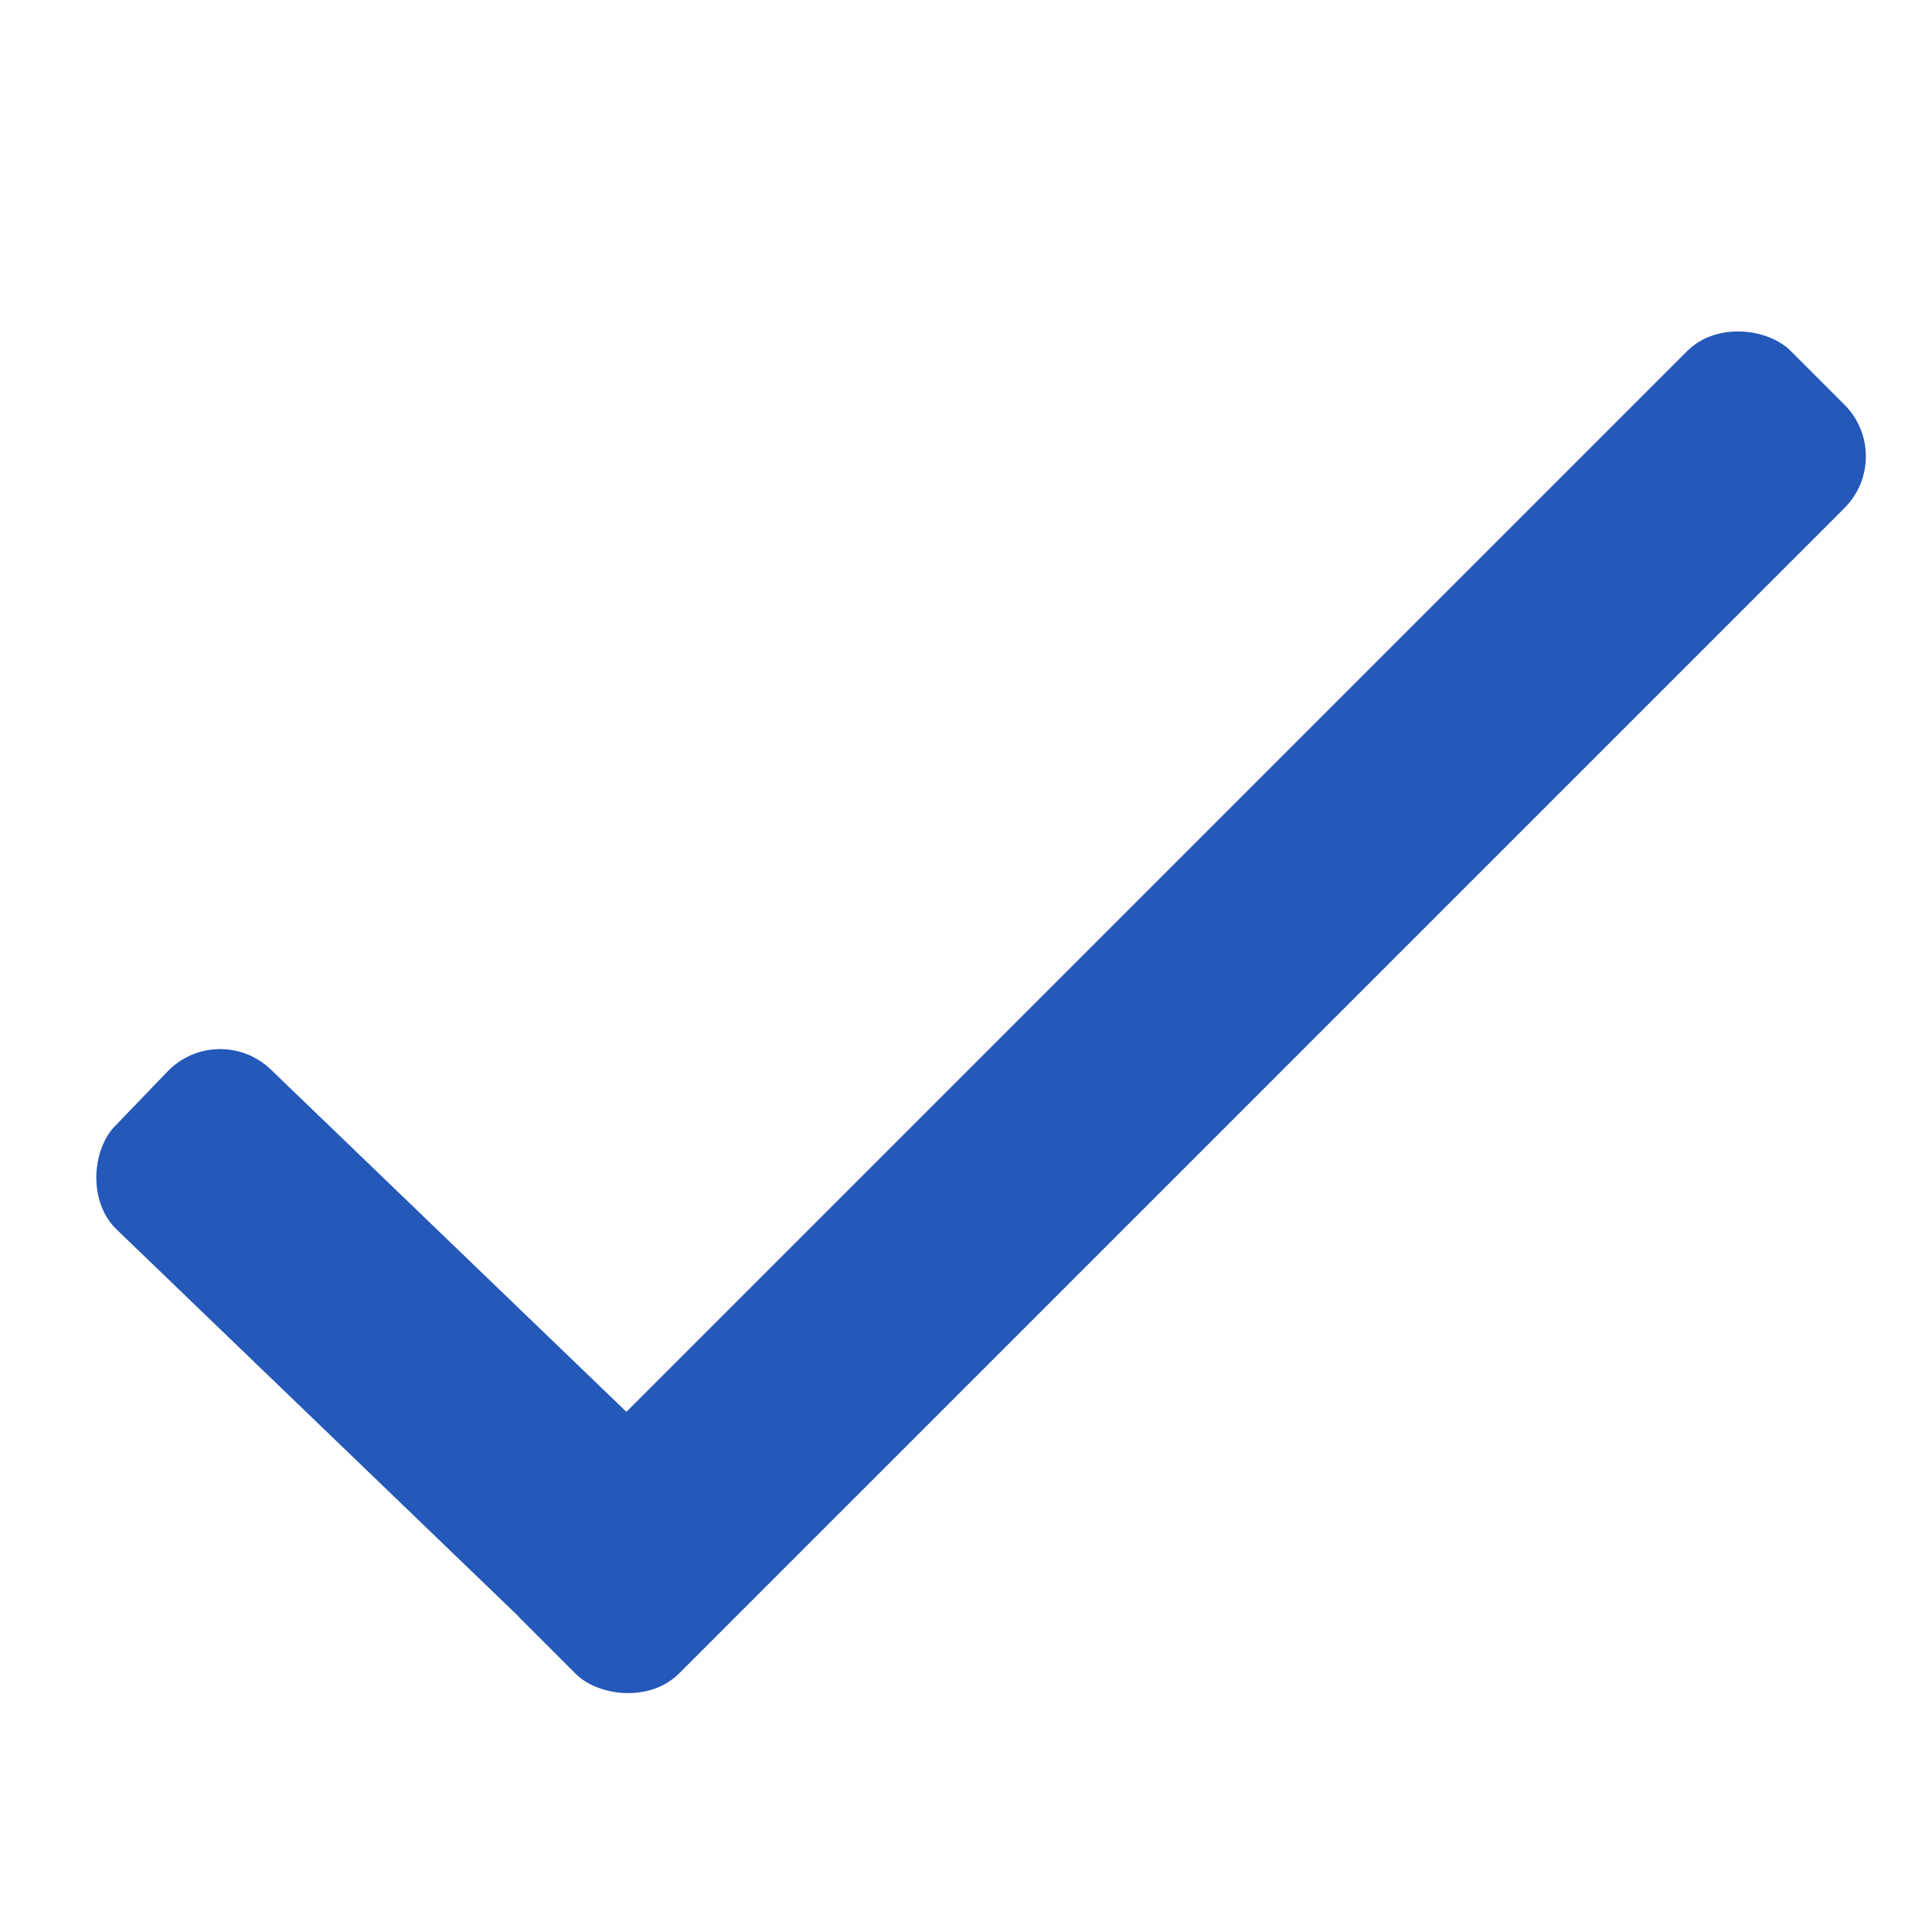
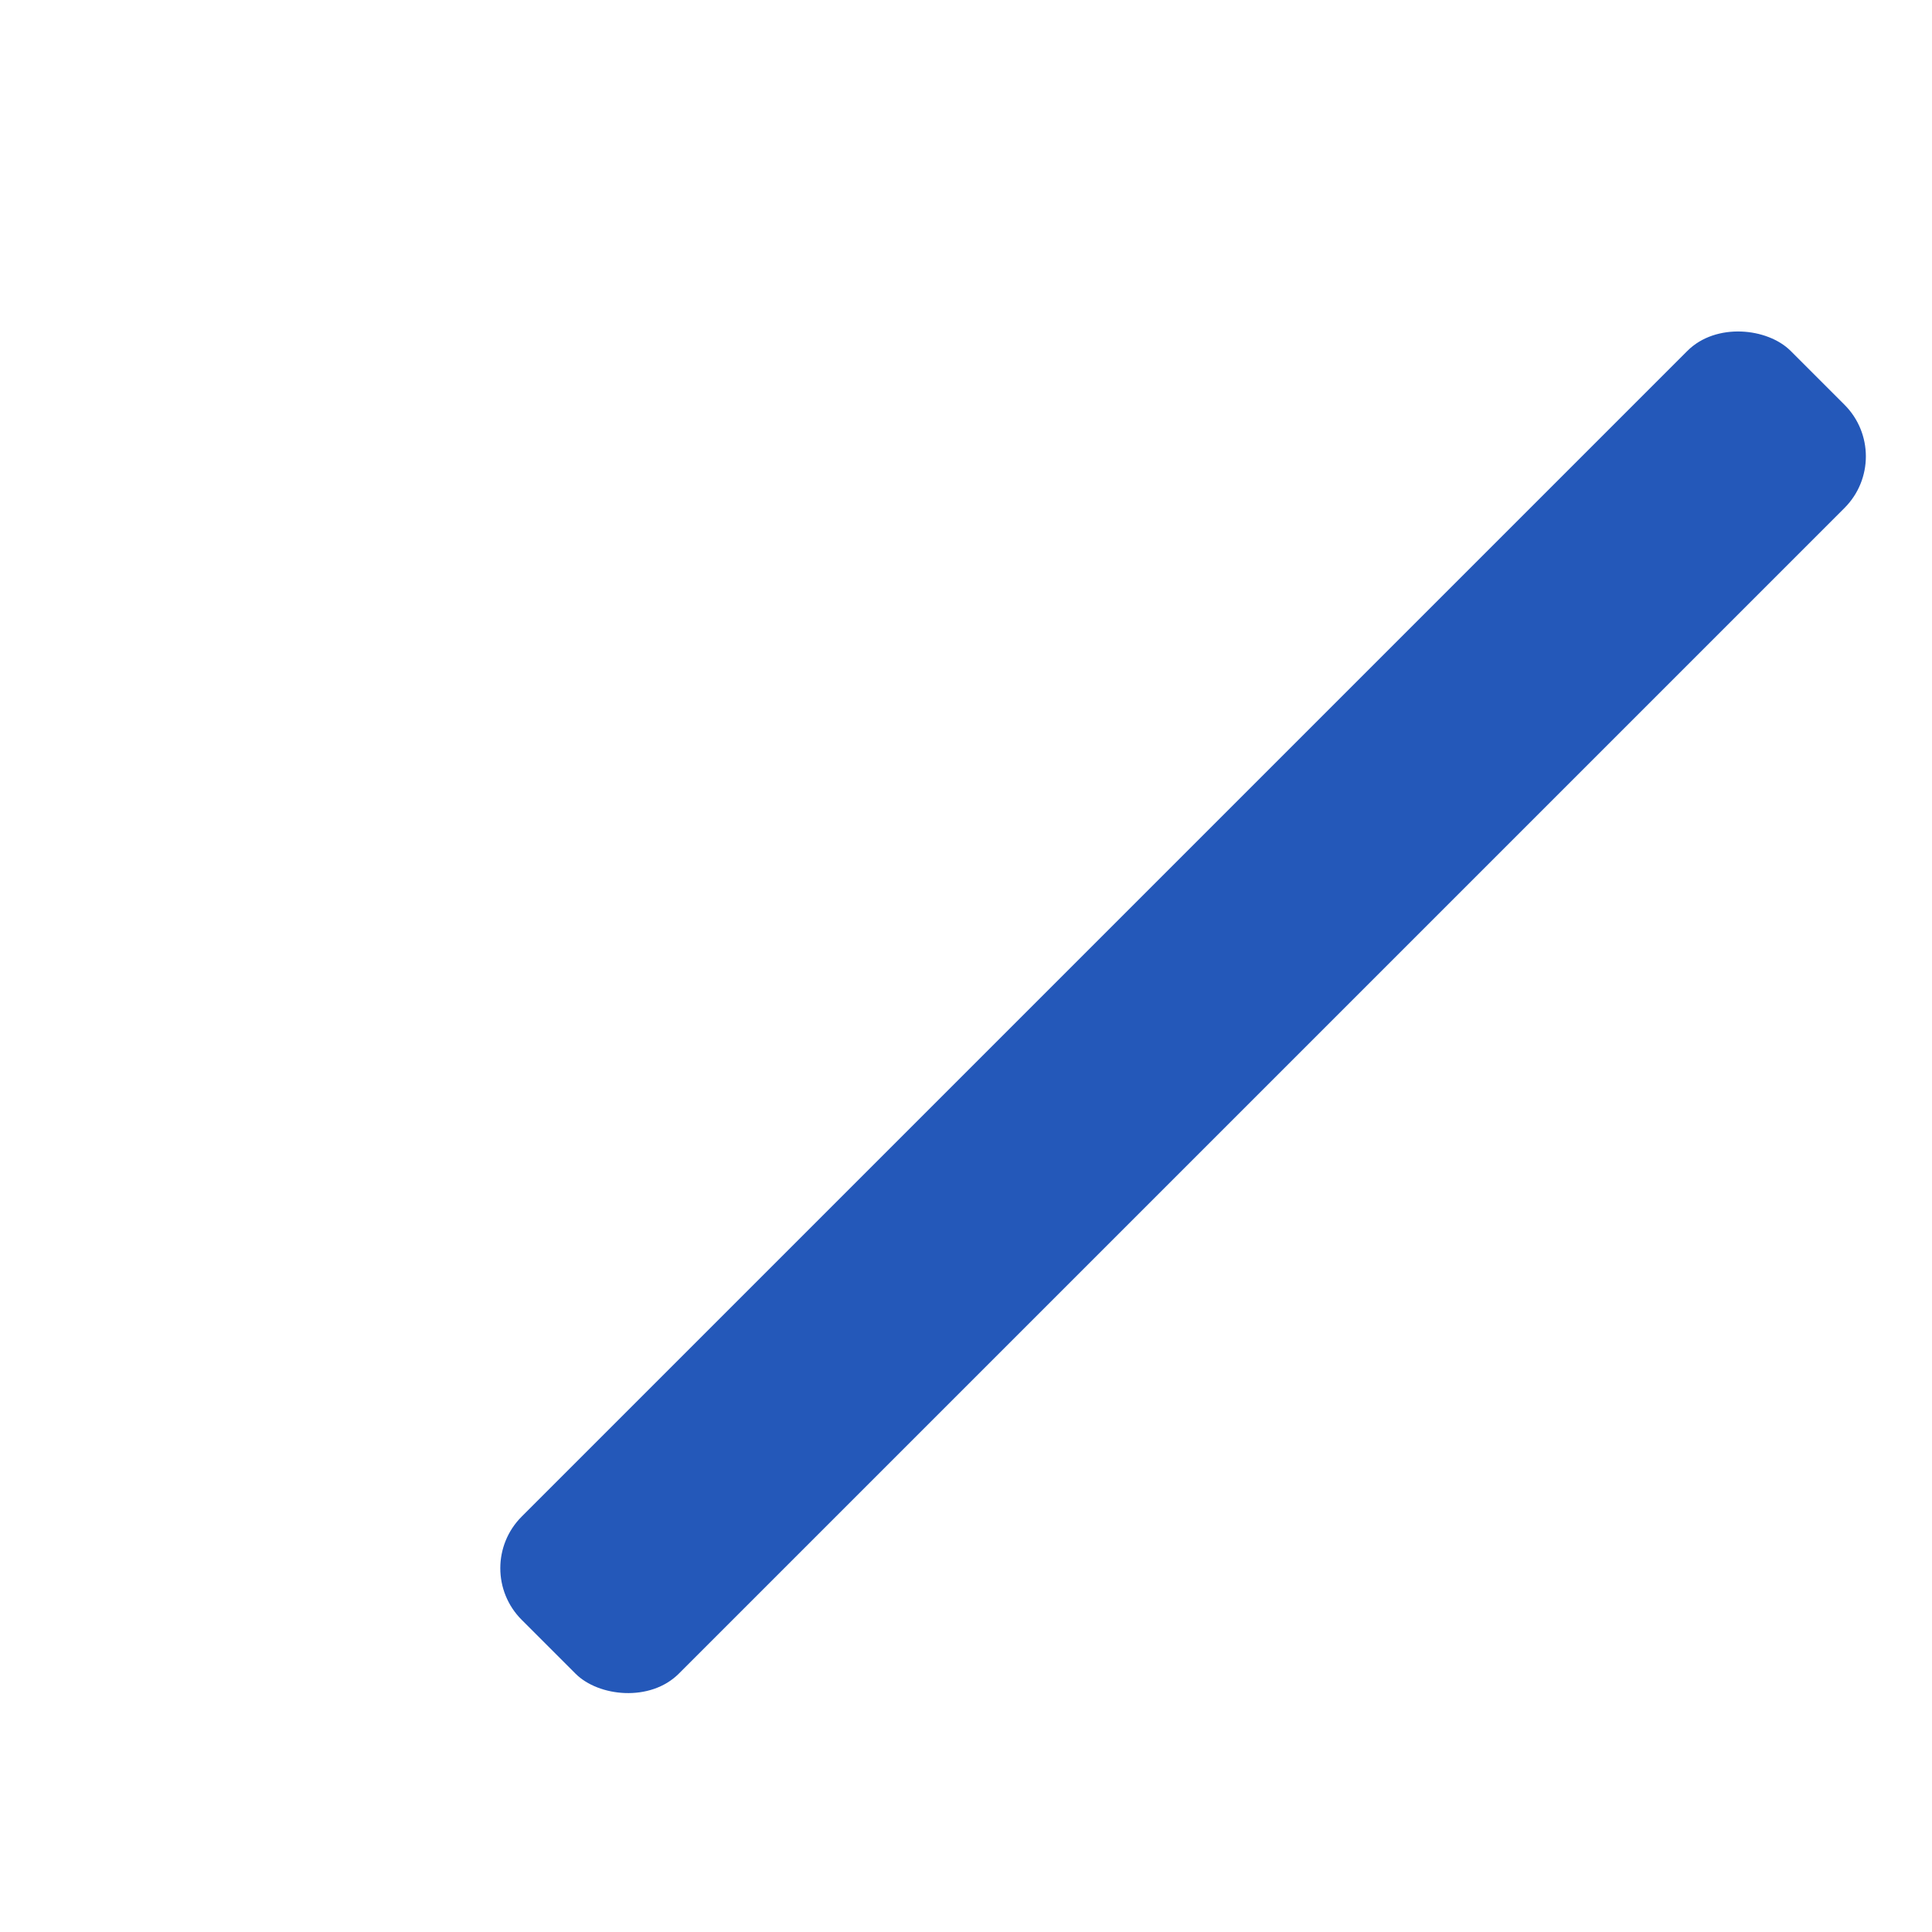
<svg xmlns="http://www.w3.org/2000/svg" id="Layer_1" version="1.1" viewBox="0 0 200 200">
  <defs>
    <style> .st0 { fill: #2458b9; } </style>
  </defs>
  <rect class="st0" x="29.586" y="93.291" width="185.773" height="23" rx="7.559" ry="7.559" transform="translate(-38.227 117.294) rotate(-45)" />
-   <rect class="st0" x="3.309" y="130.302" width="80.871" height="23" rx="7.559" ry="7.559" transform="translate(-23.088 274.297) rotate(-136.089)" />
</svg>